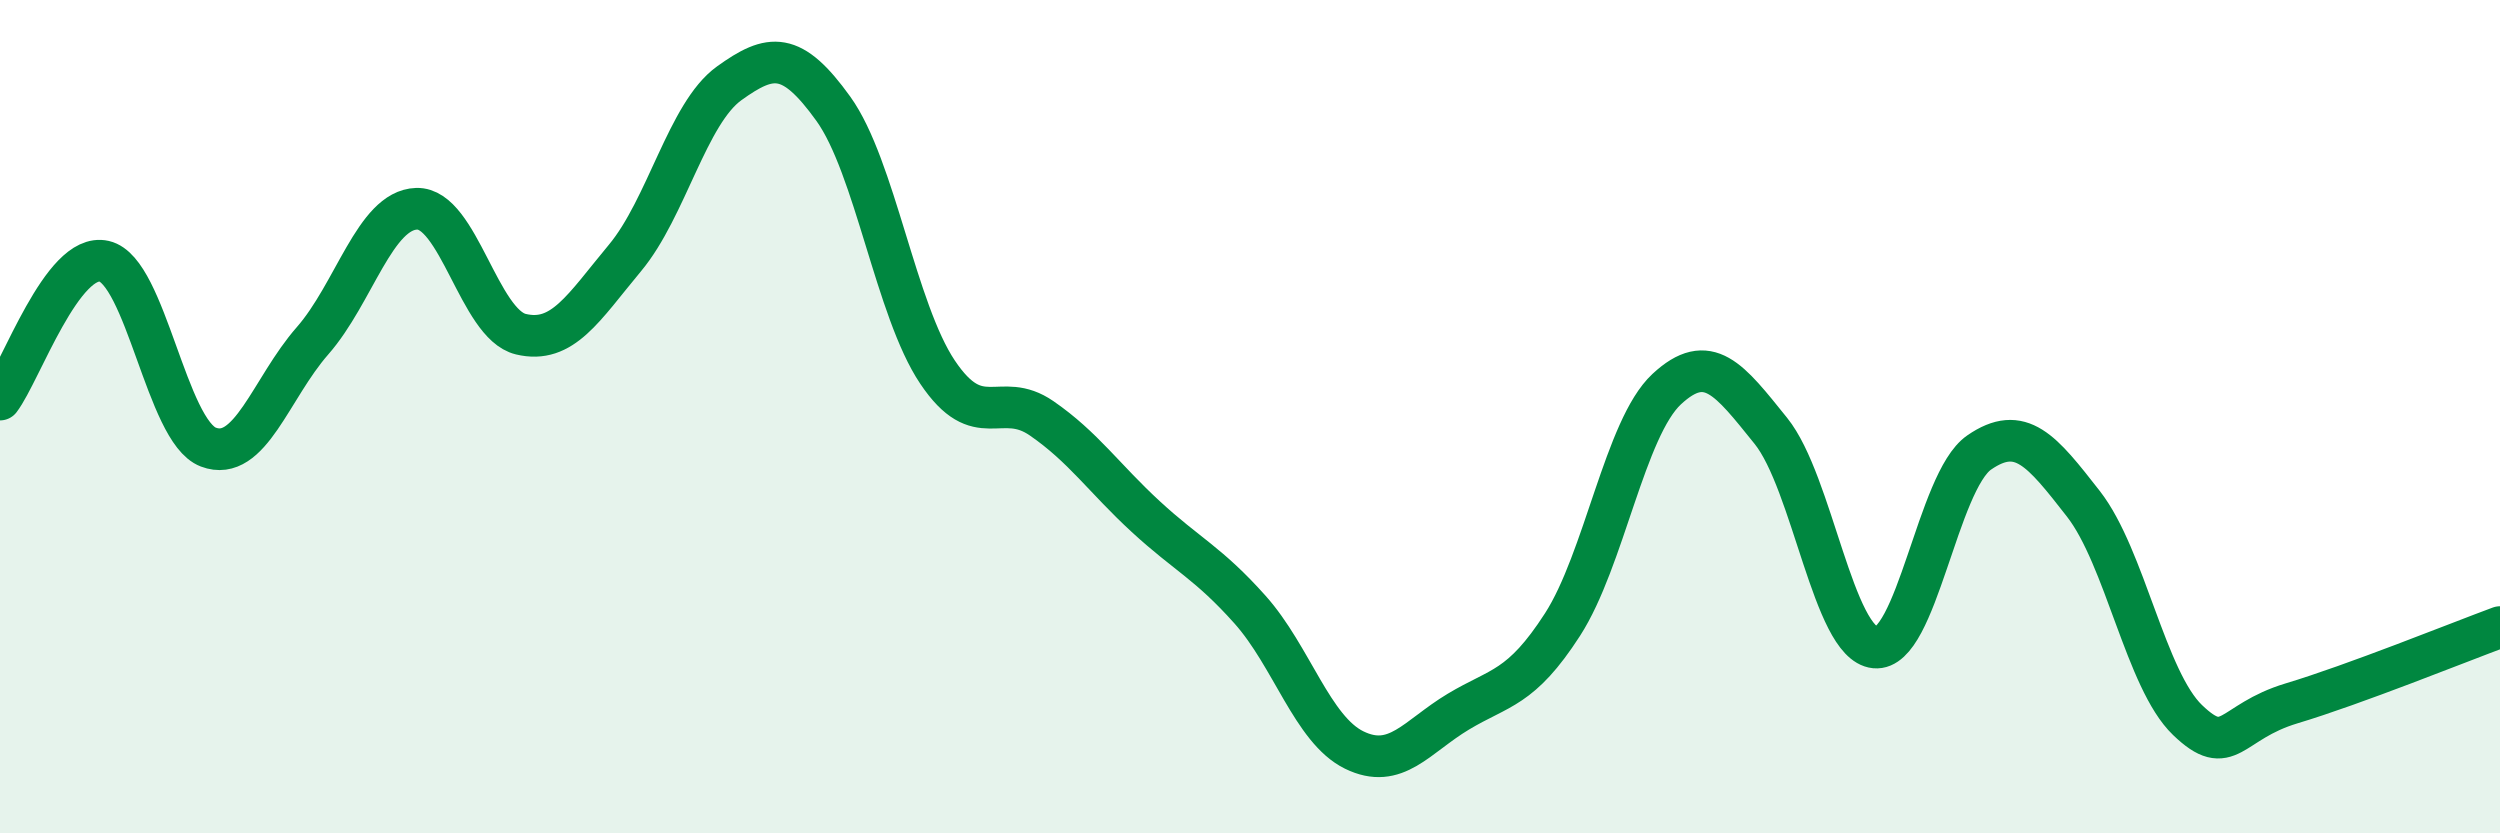
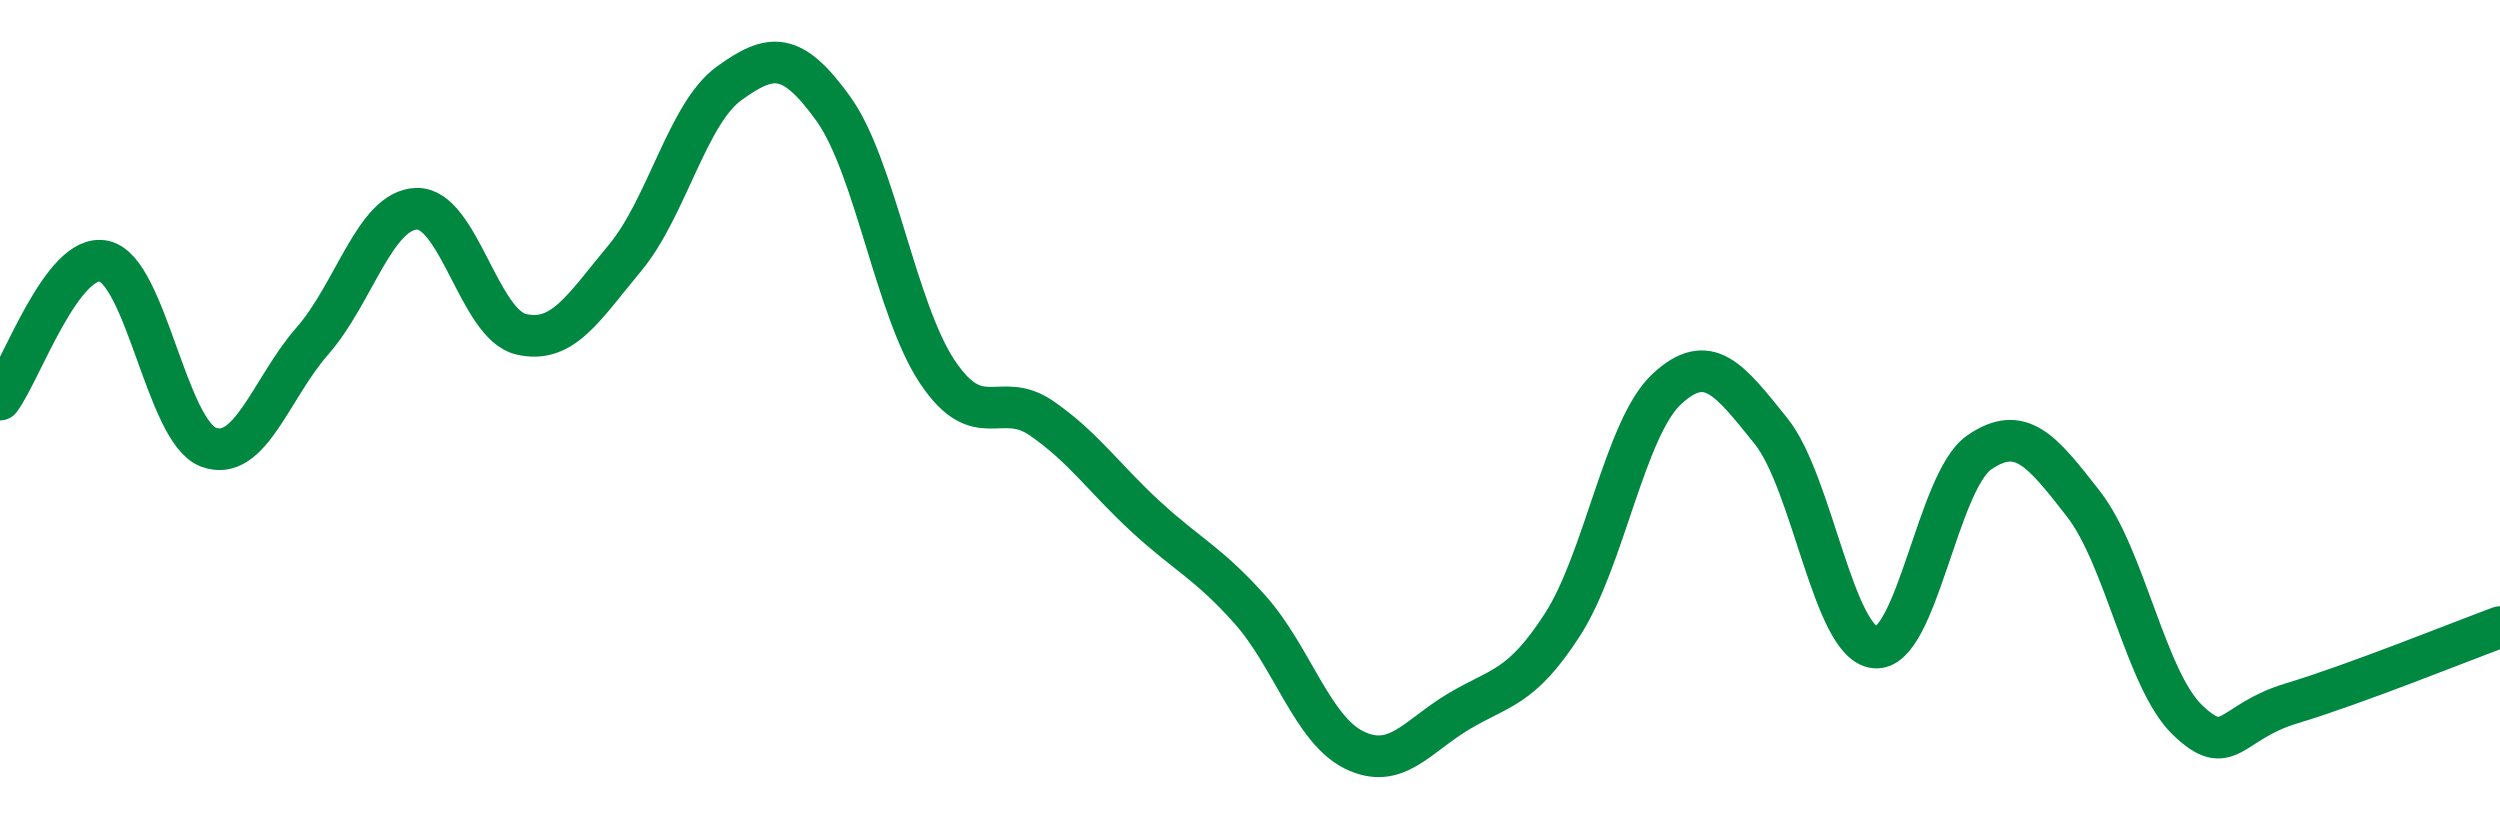
<svg xmlns="http://www.w3.org/2000/svg" width="60" height="20" viewBox="0 0 60 20">
-   <path d="M 0,9.59 C 0.5,8.93 1.5,6.04 2.5,6.27 C 3.5,6.5 4,10.35 5,10.73 C 6,11.11 6.5,9.32 7.5,8.18 C 8.5,7.04 9,5.04 10,5.01 C 11,4.98 11.5,7.78 12.5,8.02 C 13.5,8.26 14,7.39 15,6.19 C 16,4.99 16.5,2.72 17.5,2 C 18.5,1.28 19,1.22 20,2.61 C 21,4 21.5,7.44 22.5,8.93 C 23.5,10.42 24,9.35 25,10.04 C 26,10.73 26.5,11.48 27.5,12.4 C 28.5,13.32 29,13.51 30,14.63 C 31,15.75 31.5,17.51 32.5,18 C 33.5,18.49 34,17.68 35,17.08 C 36,16.48 36.5,16.54 37.5,14.99 C 38.5,13.44 39,10.27 40,9.34 C 41,8.41 41.5,9.1 42.5,10.34 C 43.5,11.58 44,15.44 45,15.54 C 46,15.64 46.5,11.55 47.5,10.86 C 48.5,10.17 49,10.81 50,12.09 C 51,13.37 51.5,16.32 52.5,17.28 C 53.5,18.24 53.5,17.33 55,16.88 C 56.5,16.43 59,15.42 60,15.05L60 20L0 20Z" fill="#008740" opacity="0.1" stroke-linecap="round" stroke-linejoin="round" />
  <path d="M 0,9.59 C 0.5,8.93 1.5,6.04 2.5,6.27 C 3.5,6.5 4,10.35 5,10.73 C 6,11.11 6.5,9.32 7.5,8.18 C 8.5,7.04 9,5.04 10,5.01 C 11,4.98 11.5,7.78 12.5,8.02 C 13.5,8.26 14,7.39 15,6.19 C 16,4.99 16.5,2.72 17.5,2 C 18.5,1.28 19,1.22 20,2.61 C 21,4 21.5,7.44 22.5,8.93 C 23.5,10.42 24,9.35 25,10.04 C 26,10.73 26.5,11.48 27.5,12.4 C 28.5,13.32 29,13.51 30,14.63 C 31,15.75 31.5,17.51 32.5,18 C 33.5,18.49 34,17.68 35,17.08 C 36,16.48 36.5,16.54 37.5,14.99 C 38.5,13.44 39,10.27 40,9.34 C 41,8.41 41.5,9.1 42.5,10.34 C 43.5,11.58 44,15.44 45,15.54 C 46,15.64 46.5,11.55 47.5,10.86 C 48.5,10.17 49,10.81 50,12.09 C 51,13.37 51.5,16.32 52.5,17.28 C 53.5,18.24 53.5,17.33 55,16.88 C 56.5,16.43 59,15.42 60,15.05" stroke="#008740" stroke-width="1" fill="none" stroke-linecap="round" stroke-linejoin="round" />
</svg>